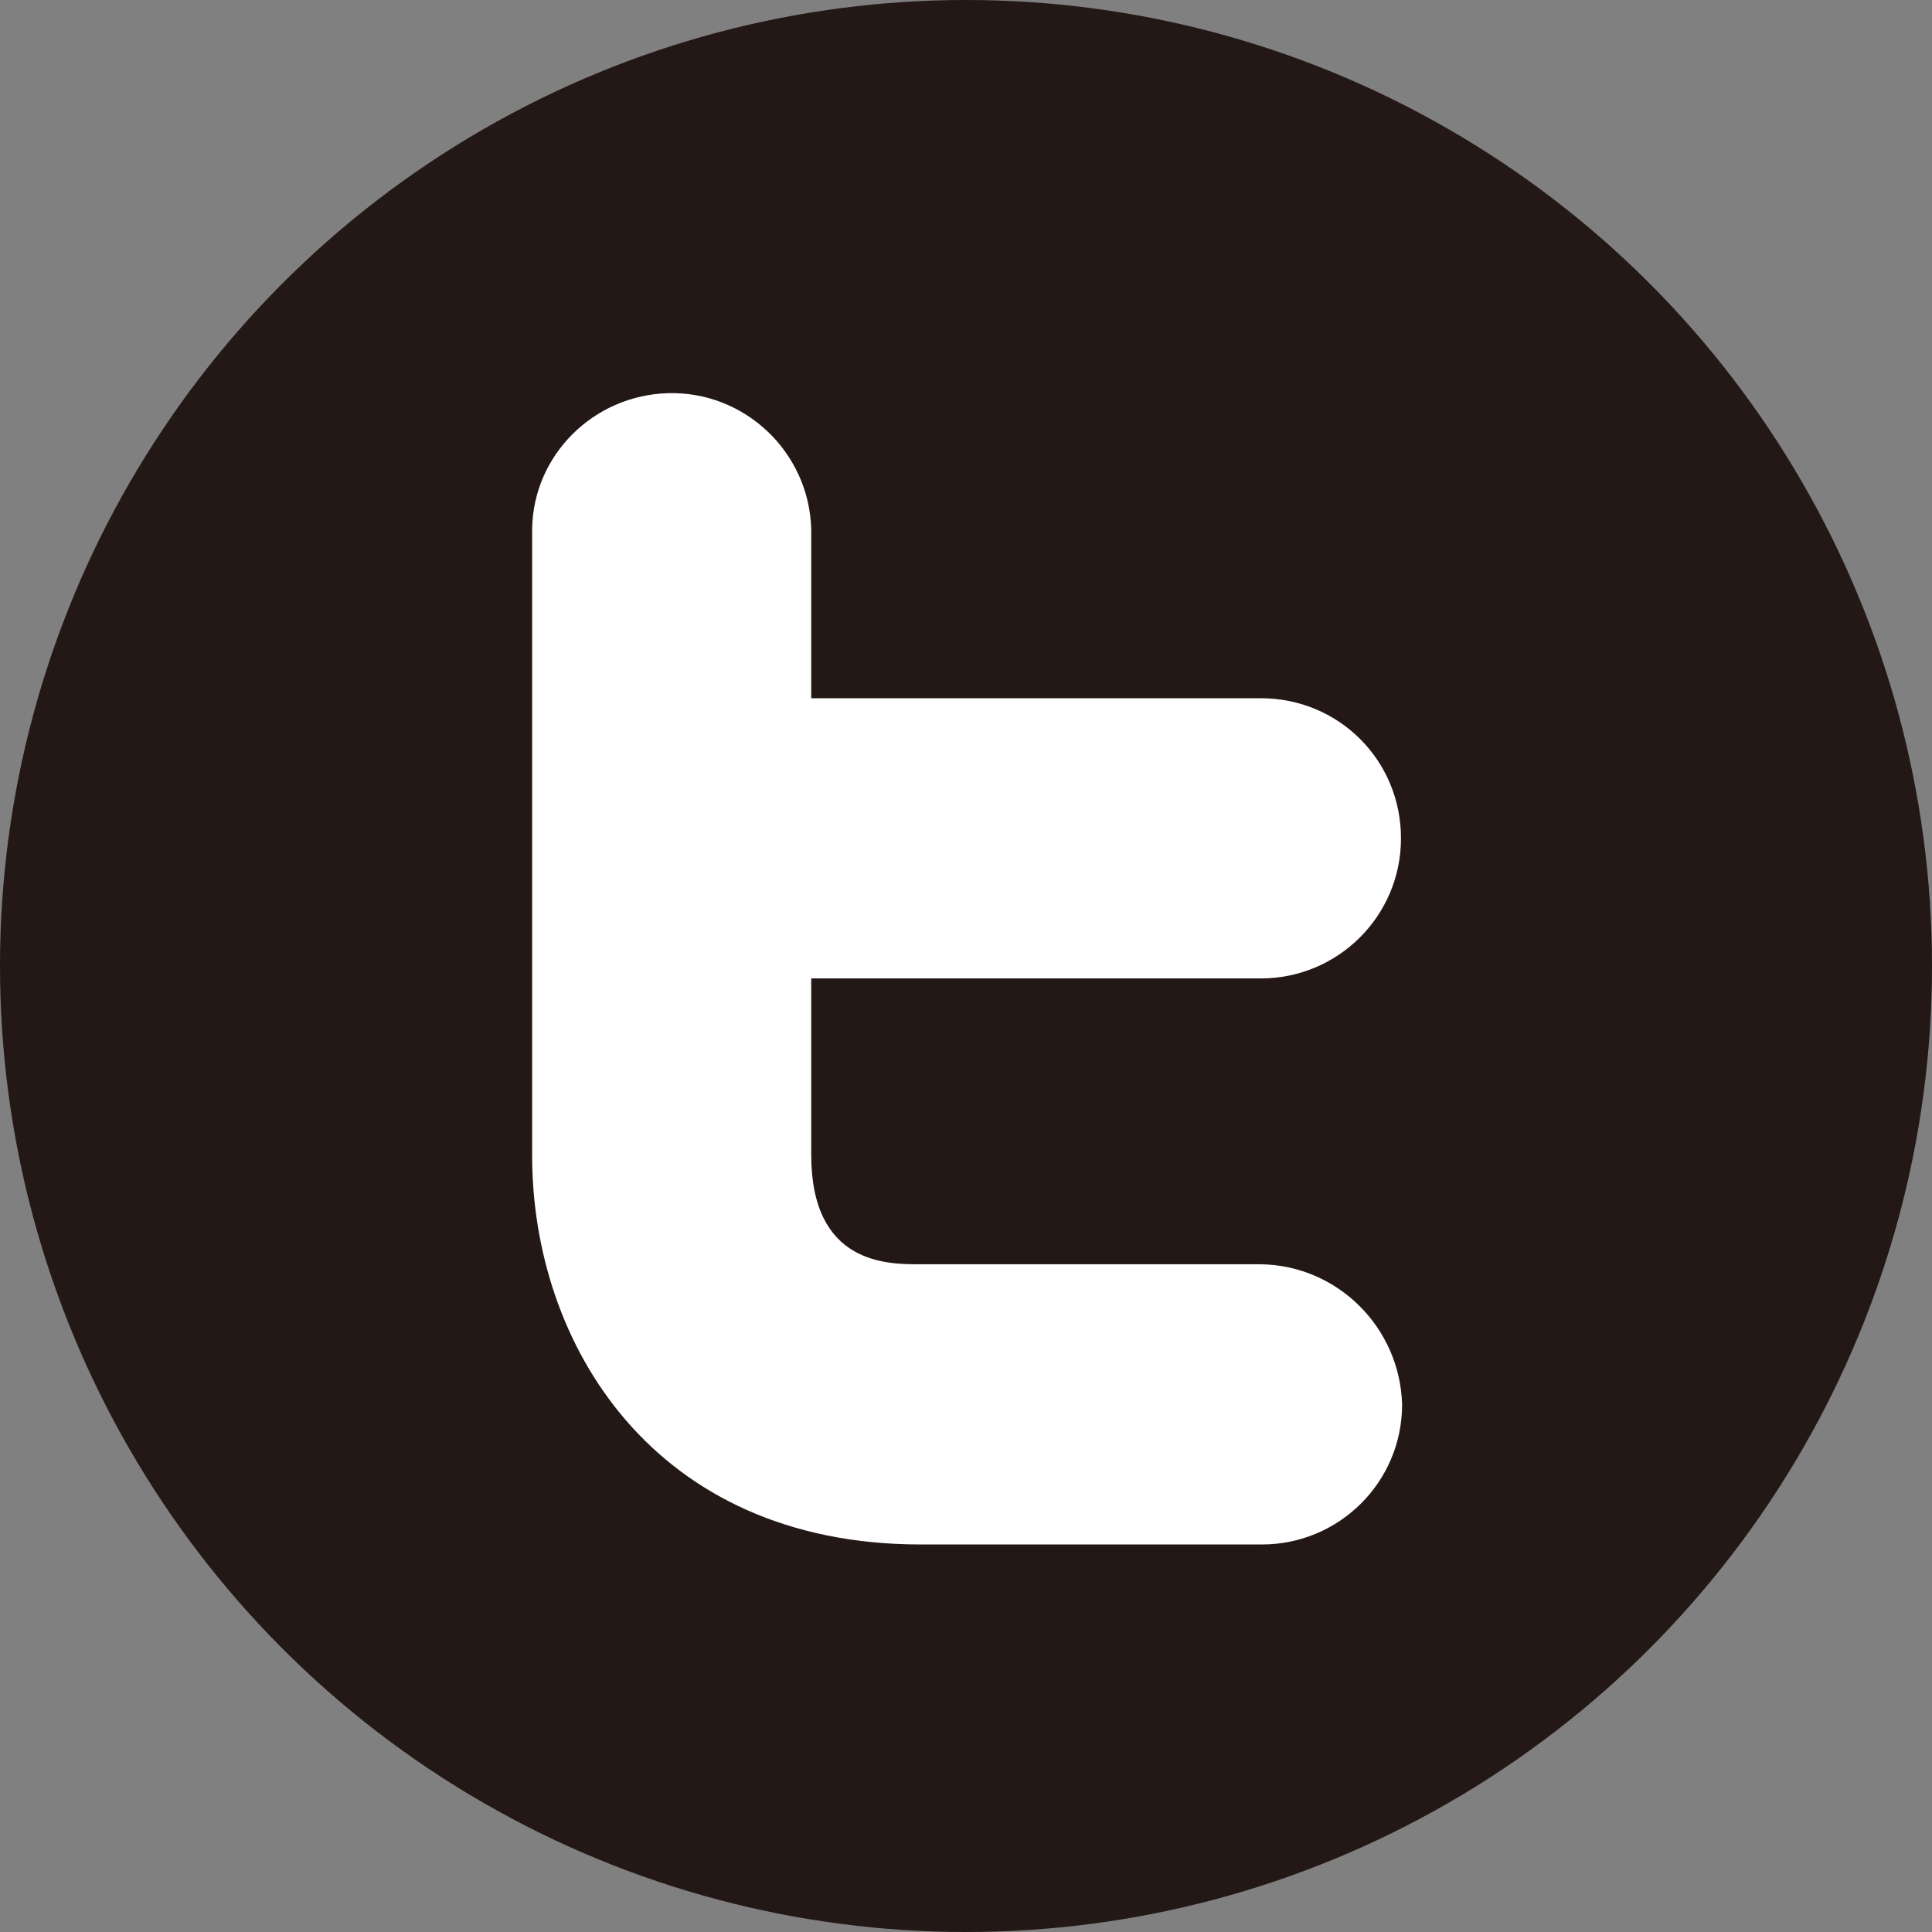
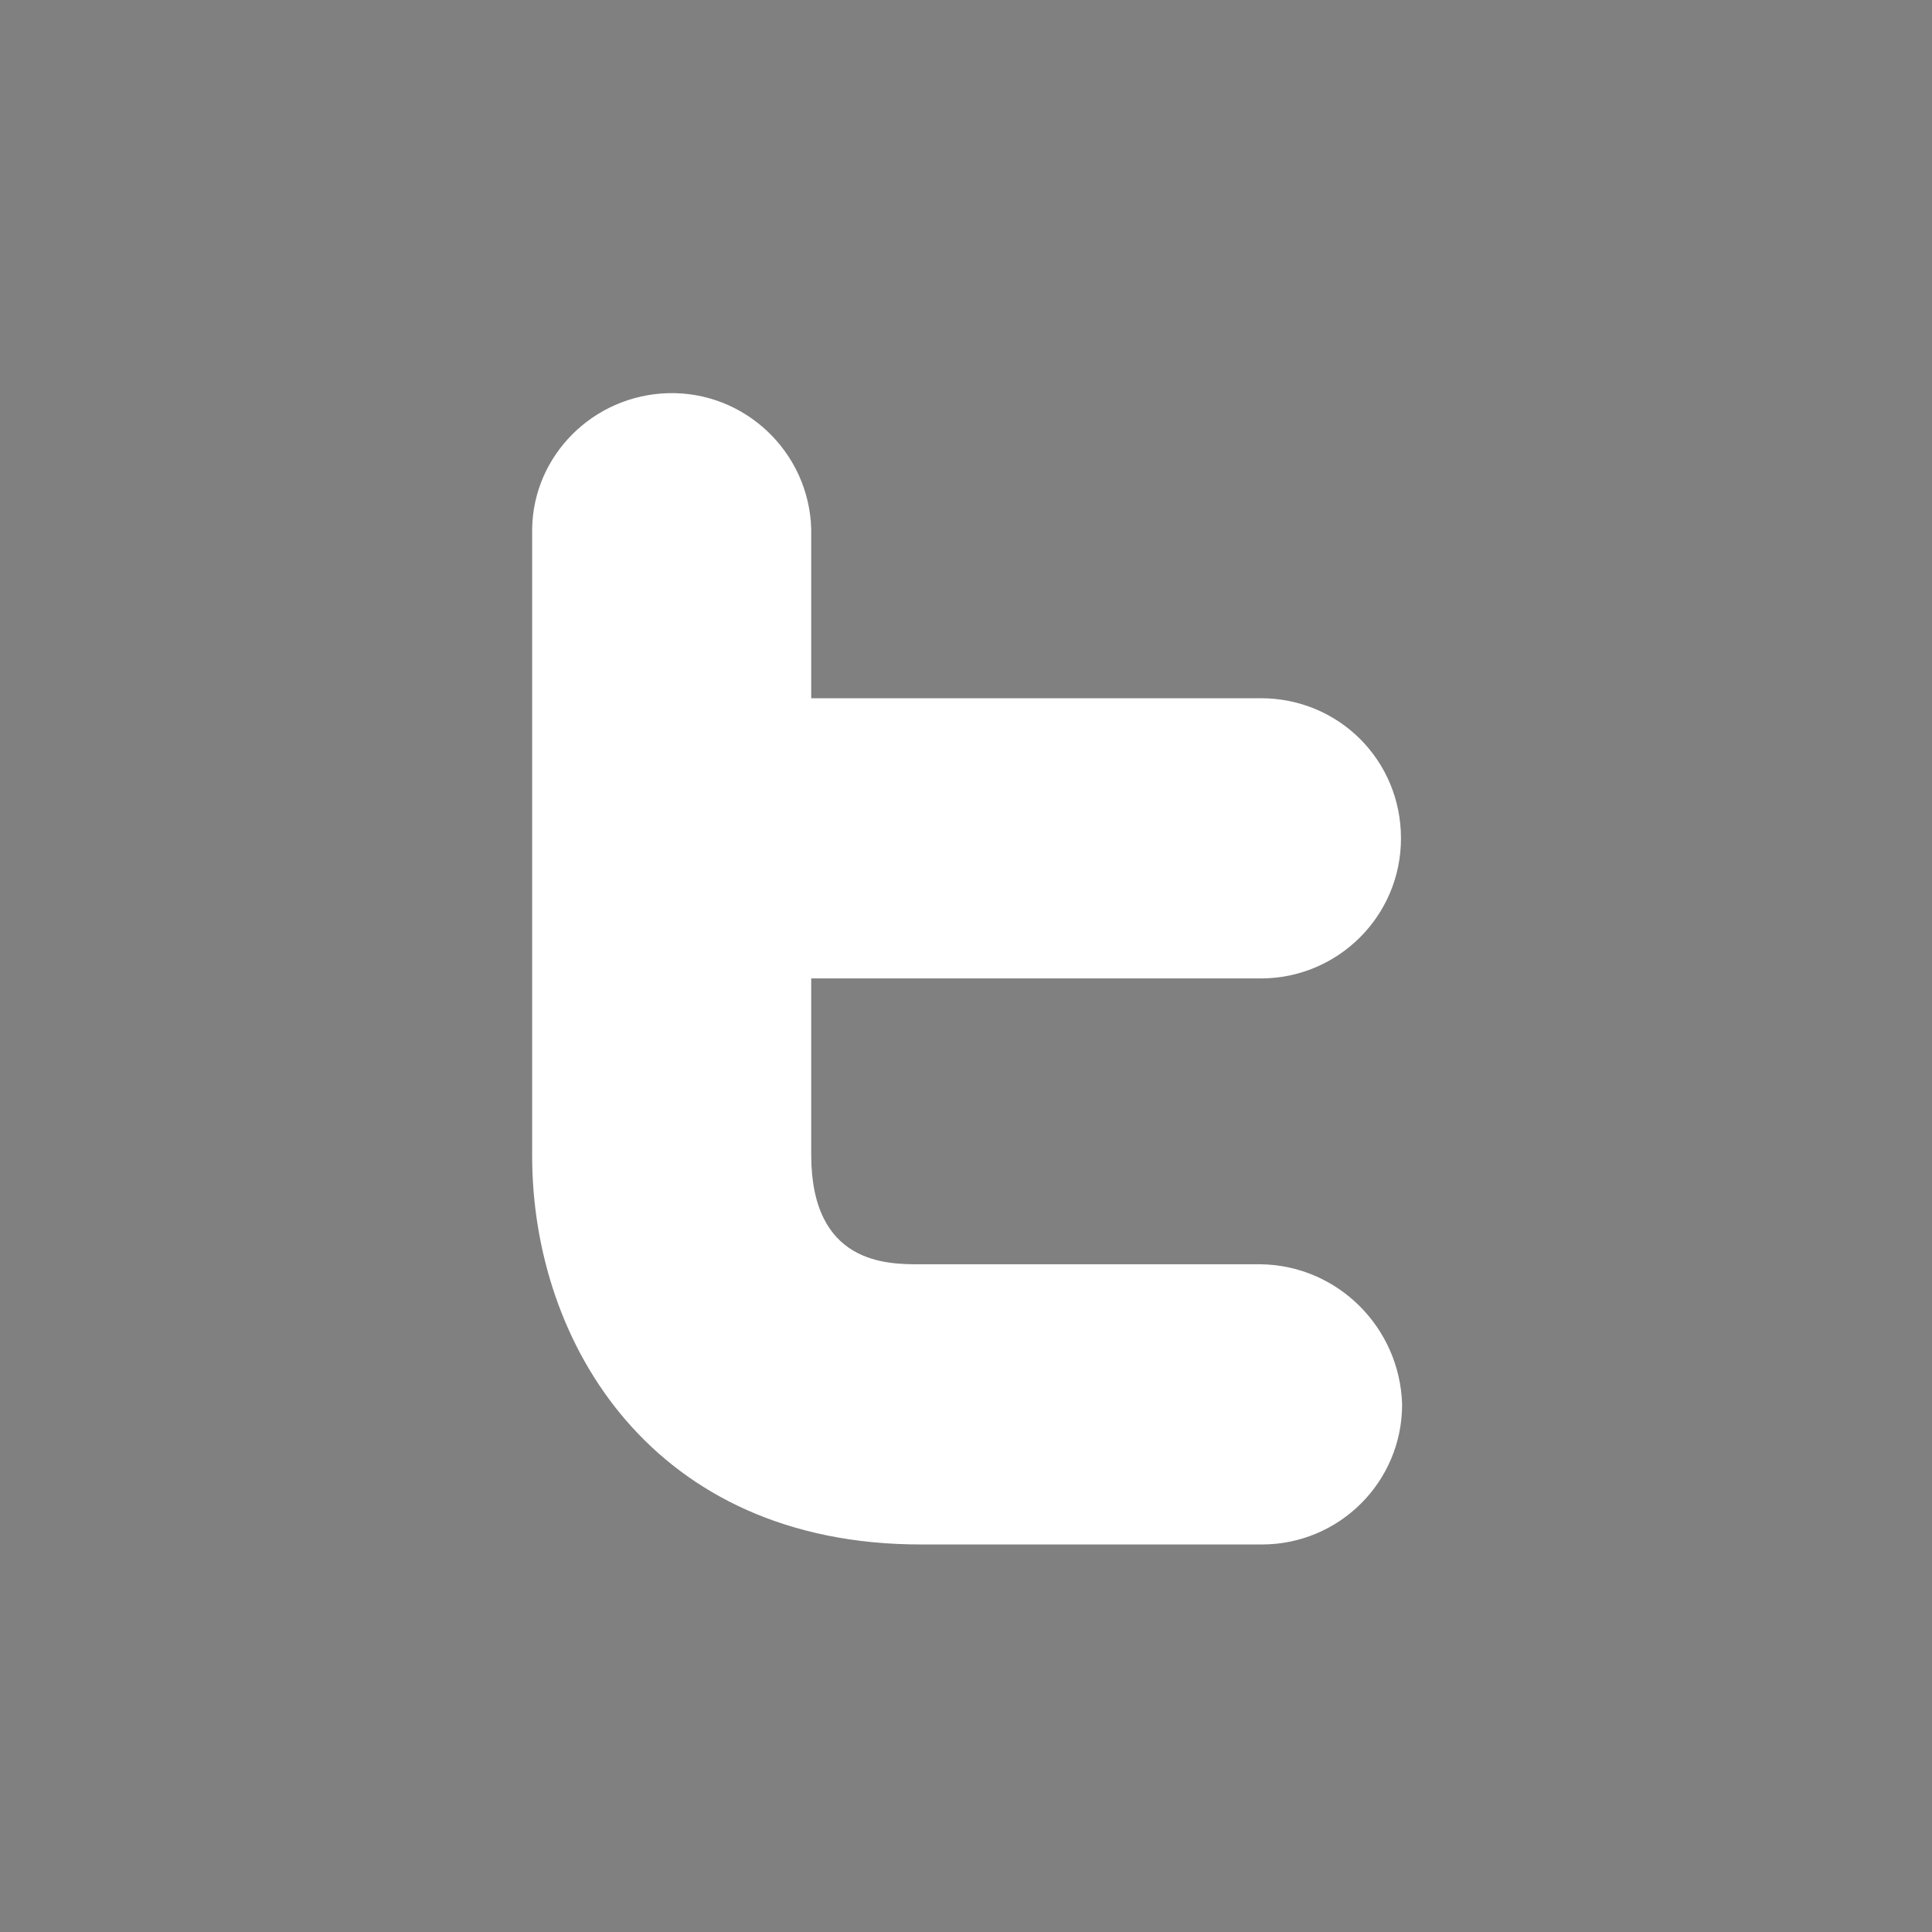
<svg xmlns="http://www.w3.org/2000/svg" version="1.1" id="レイヤー_1" x="0px" y="0px" viewBox="0 0 171 171" style="enable-background:new 0 0 171 171;" xml:space="preserve">
  <rect x="0" y="0" width="171" height="171" fill="#808080" stroke="none" />
  <style type="text/css">
	.st0{fill:#231815;}
	.st1{fill:#FFFFFF;}
</style>
  <title>tw</title>
  <g id="レイヤー_2">
    <g id="レイヤー_1-2">
-       <circle class="st0" cx="85.5" cy="85.5" r="85.5" />
      <path class="st1" d="M111.6,111.9H81.4c-2.9,0-9.6,0-9.6-9.7V86.6h39.8c6.8,0,12.4-5.5,12.4-12.4s-5.5-12.4-12.4-12.4H71.8V46.8    c-0.2-6.8-5.9-12.2-12.7-12c-6.6,0.2-11.9,5.5-12,12v55.5c0,16.6,10.7,34.4,34.4,34.4h30.2c6.8,0,12.4-5.5,12.4-12.4    C123.9,117.5,118.4,112,111.6,111.9L111.6,111.9z" />
    </g>
  </g>
</svg>